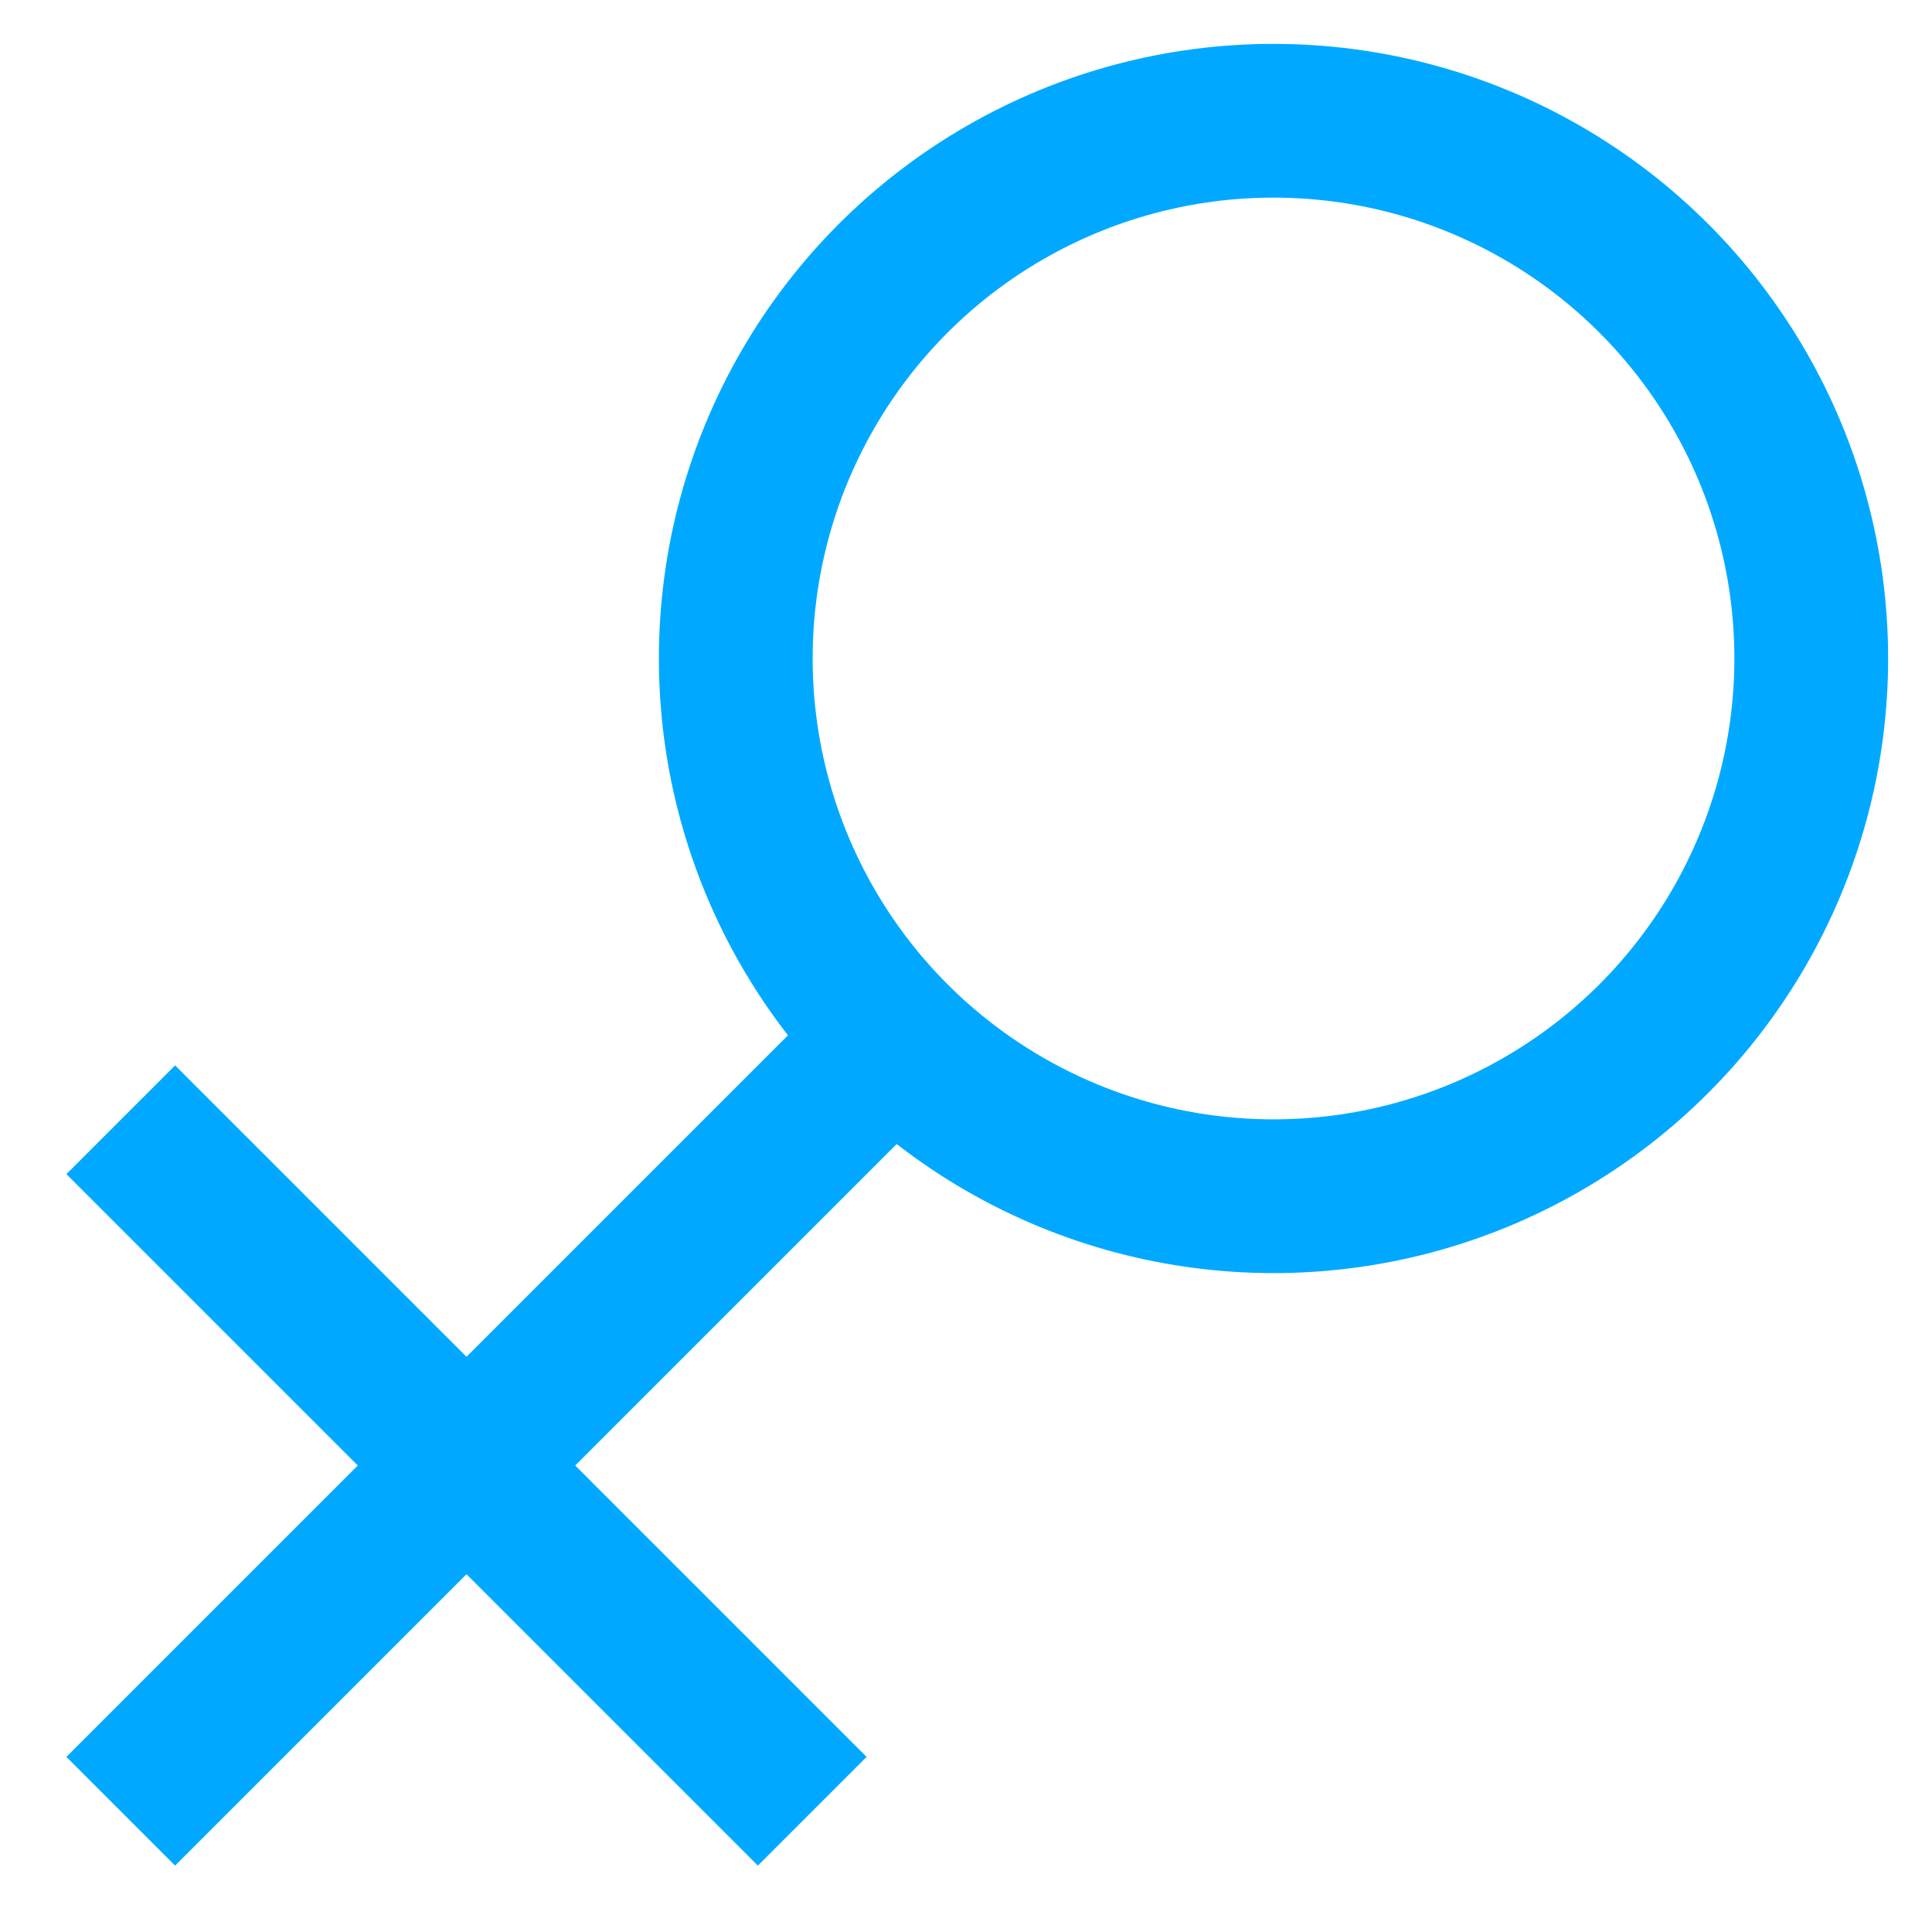
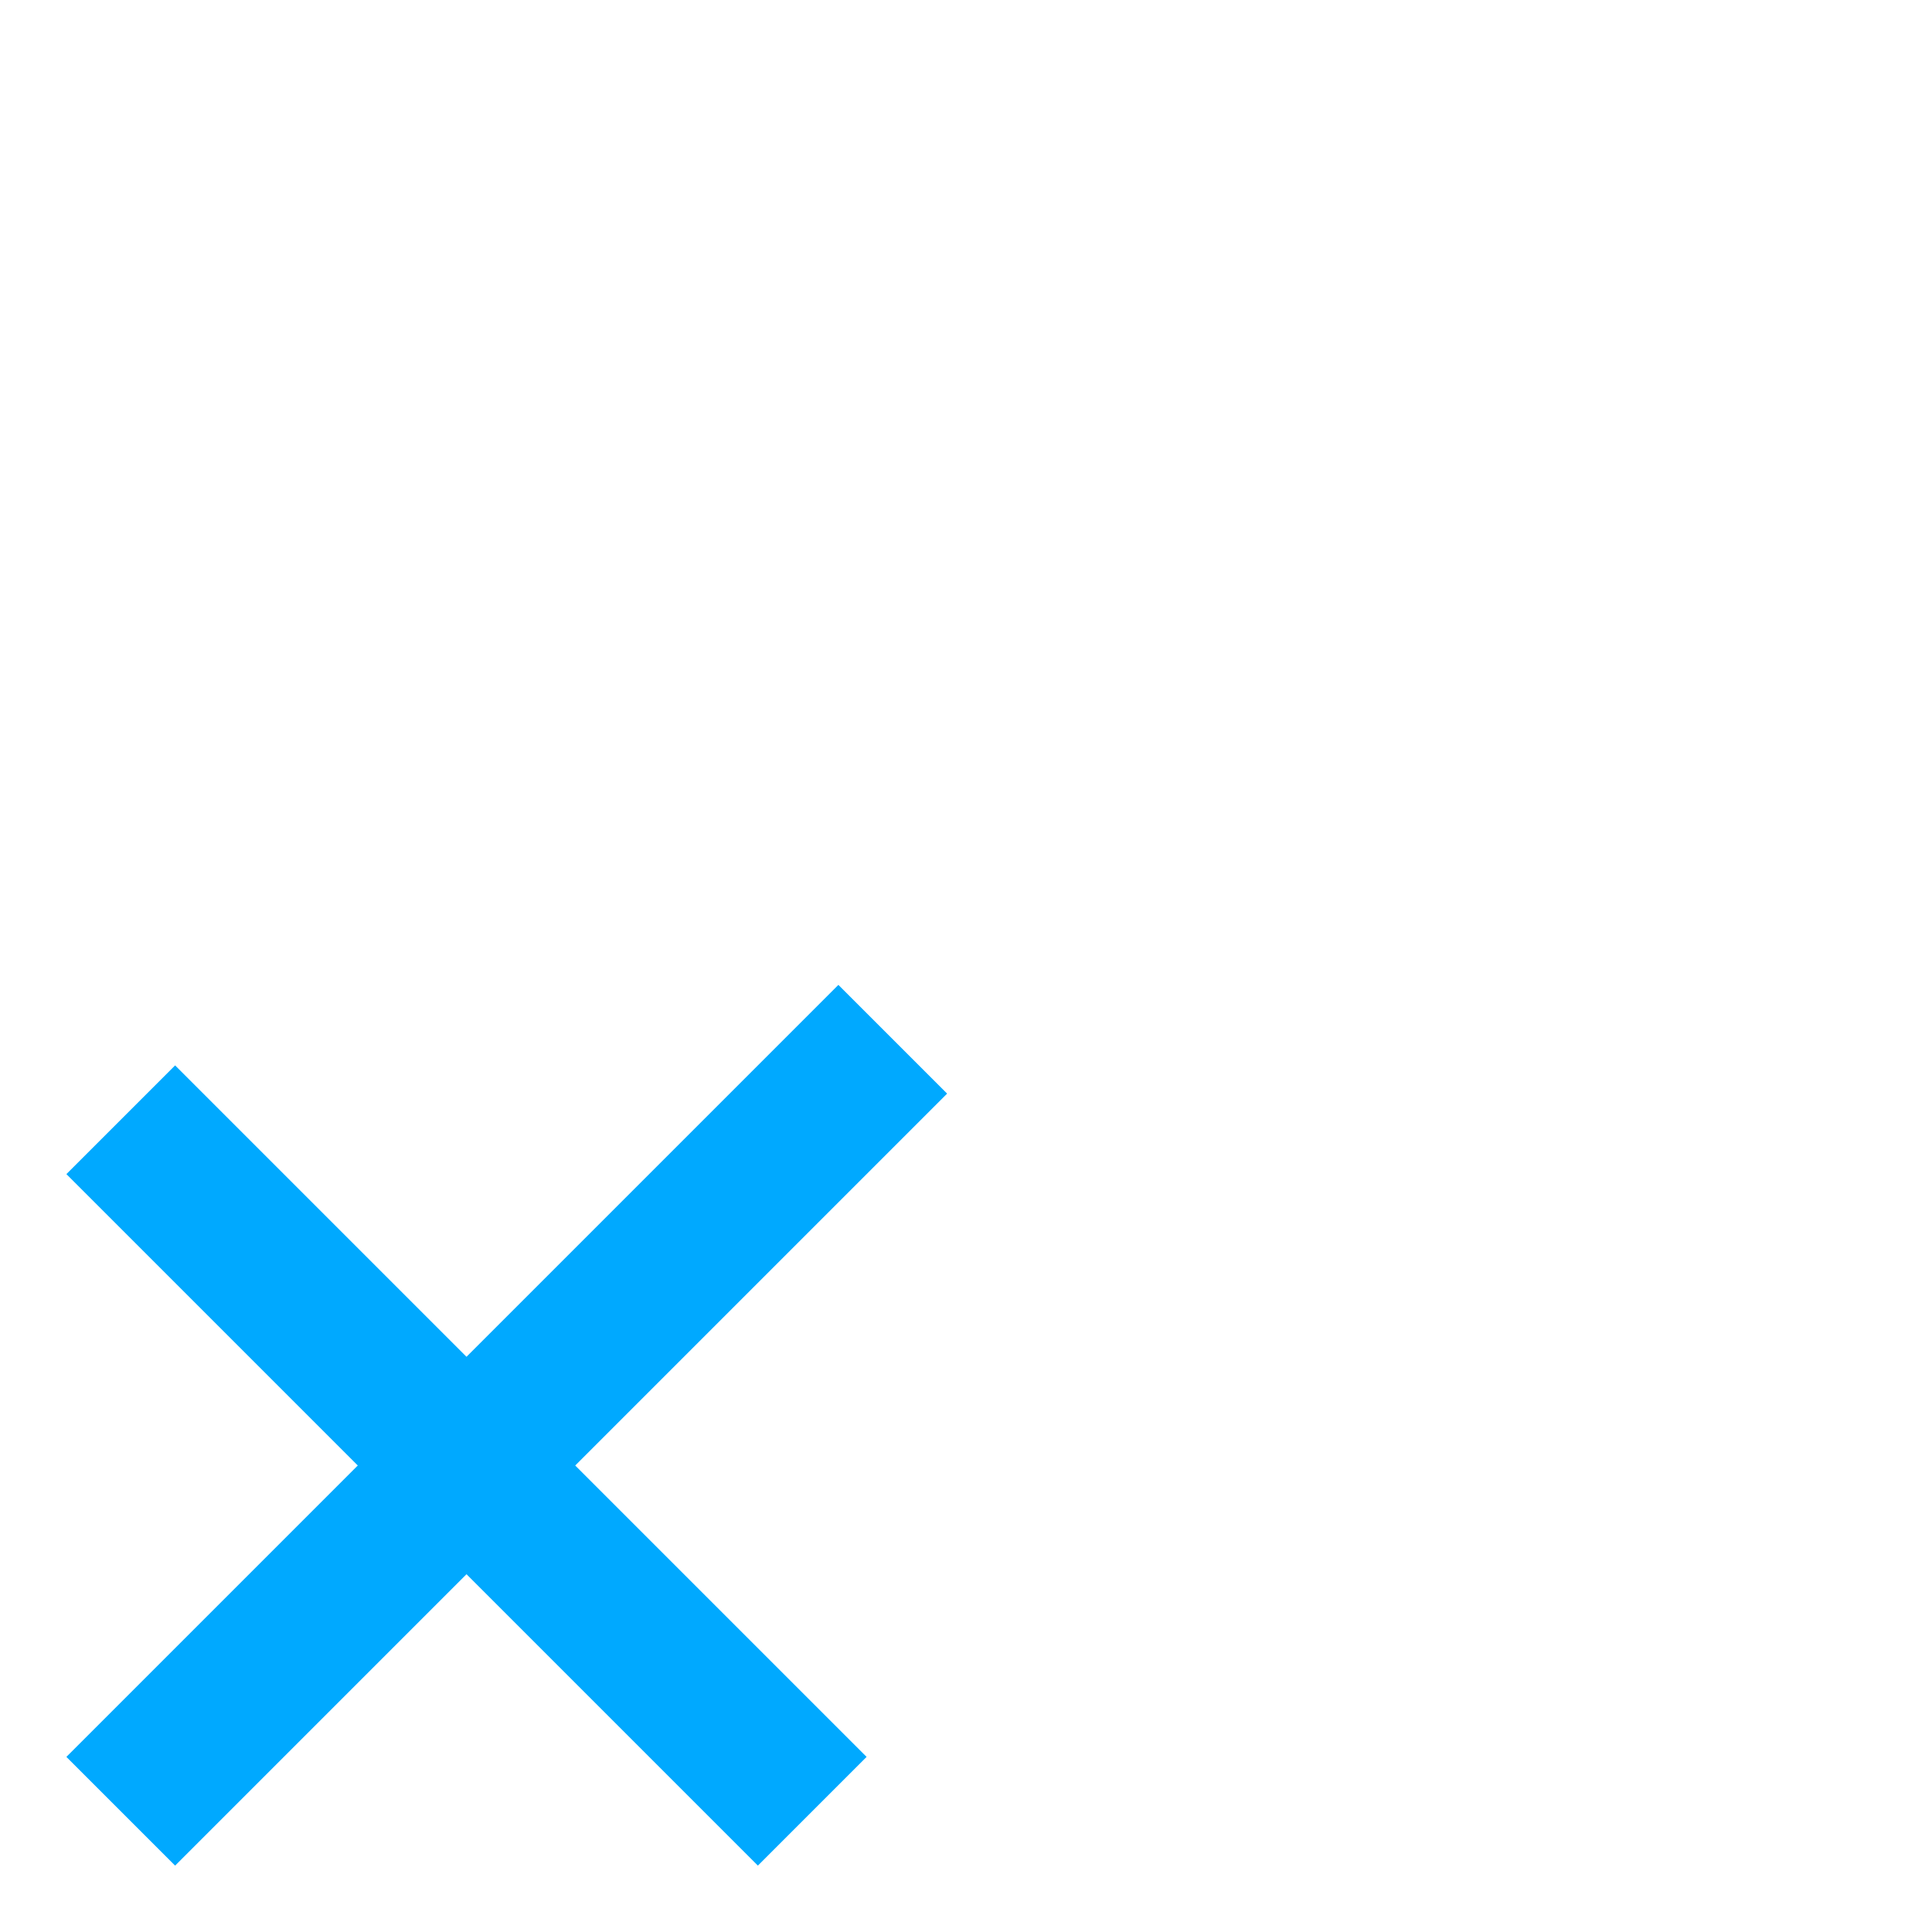
<svg xmlns="http://www.w3.org/2000/svg" width="800px" height="800px" viewBox="0 0 24 24" id="Layer_1" data-name="Layer 1" fill="#000000">
  <g id="SVGRepo_bgCarrier" stroke-width="0" />
  <g id="SVGRepo_tracerCarrier" stroke-linecap="round" stroke-linejoin="round" />
  <g id="SVGRepo_iconCarrier">
    <defs>
      <style>.cls-1{fill:none;stroke:#00a9ff;stroke-miterlimit:10;stroke-width:1.91px;}</style>
    </defs>
-     <circle class="cls-1" cx="15.82" cy="8.18" r="6.68" />
    <line class="cls-1" x1="1.5" y1="22.5" x2="11.09" y2="12.91" />
    <line class="cls-1" x1="1.5" y1="13.91" x2="10.09" y2="22.5" />
  </g>
</svg>